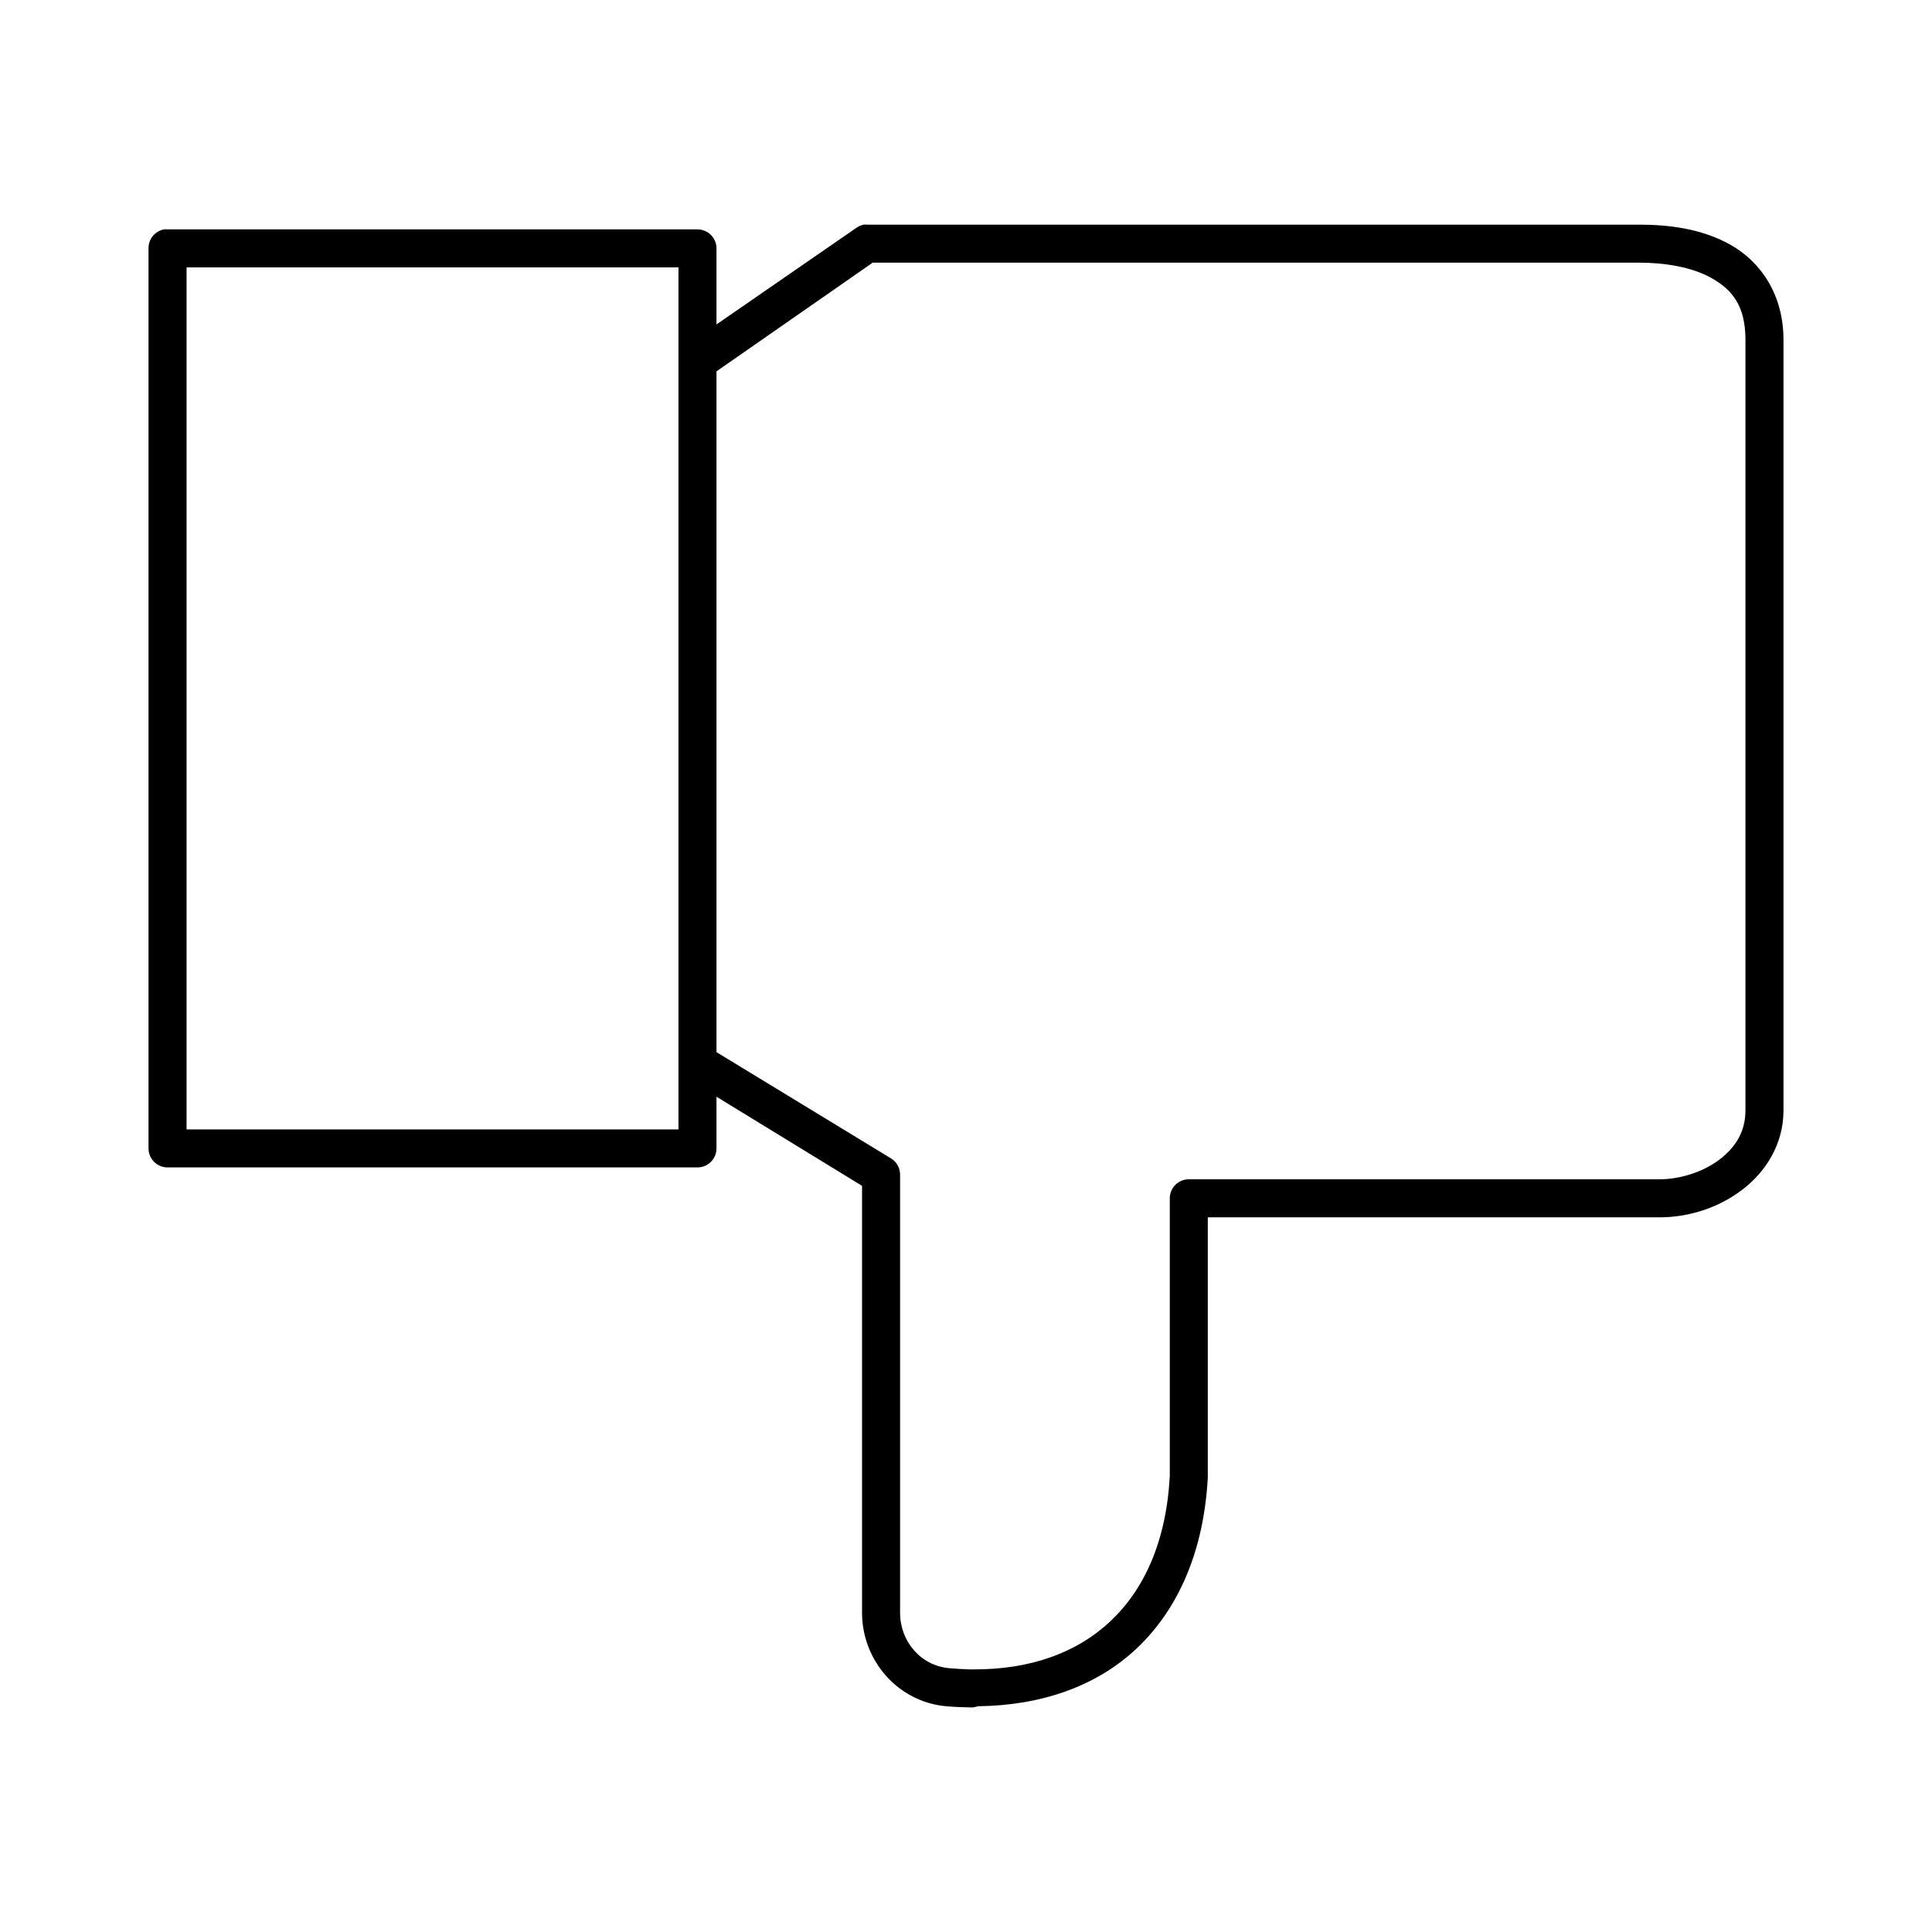
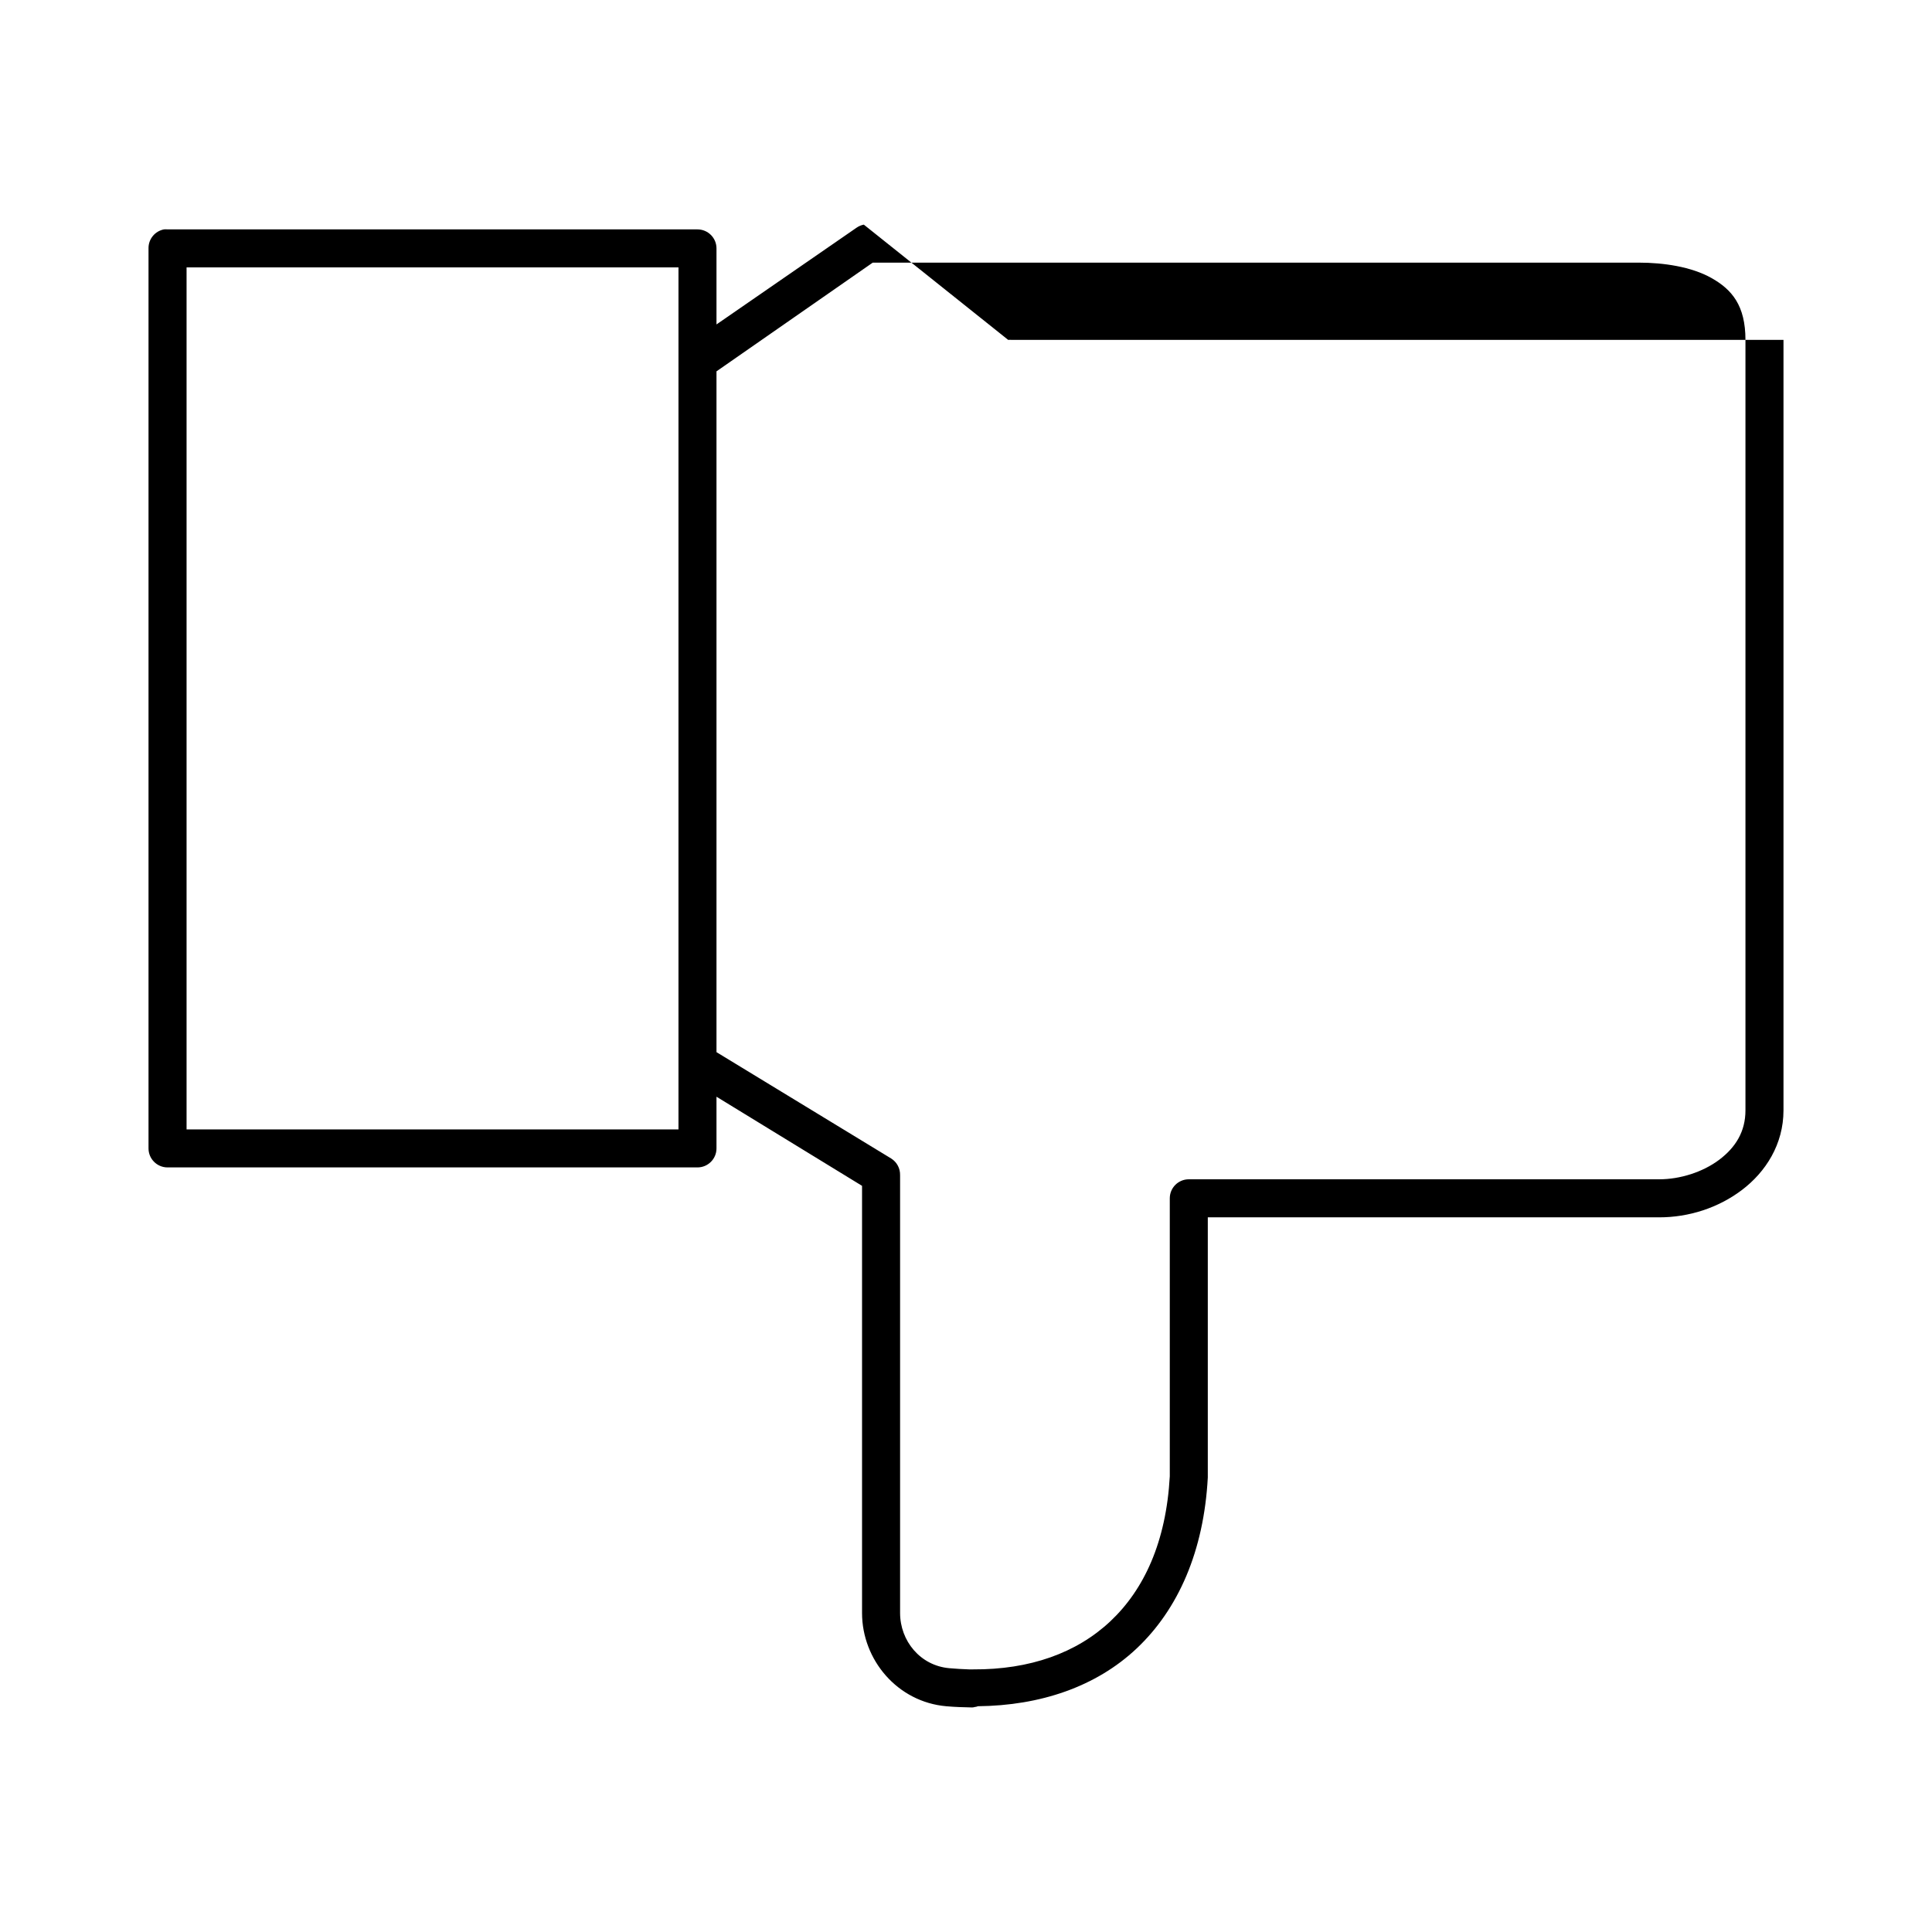
<svg xmlns="http://www.w3.org/2000/svg" fill="#000000" width="800px" height="800px" version="1.1" viewBox="144 144 512 512">
-   <path d="m372.92 203.53c-0.676 0.133-1.32 0.398-1.887 0.789l-37.156 25.66v-20.152c0-2.781-2.258-5.035-5.039-5.035h-140.44c-0.312-0.031-0.629-0.031-0.945 0-2.406 0.457-4.137 2.582-4.094 5.035v238.51c0 2.781 2.258 5.039 5.039 5.039h140.44c2.781 0 5.039-2.258 5.039-5.039v-13.695l38.574 23.617v113.2c0 12.387 9.344 23.59 22.355 24.719 2.453 0.215 4.633 0.266 6.769 0.312v-0.008c0.051 0.004 0.105 0.004 0.156 0 0.34 0.004 0.605-0.156 0.945-0.156 0.16-0.043 0.316-0.094 0.473-0.156 16.535-0.168 31.277-5.152 42.035-15.27 11.09-10.434 17.852-25.879 18.895-45.34v-0.312-68.641h119.66c7.758 0 15.578-2.469 21.883-7.242 6.309-4.773 11.02-12.125 11.02-21.098v-204.19c0-12.199-6.191-20.766-14.012-25.188-7.82-4.426-16.82-5.352-24.246-5.352h-204.52v-0.004c-0.312-0.027-0.629-0.027-0.945 0zm2.363 10.074h203.1c6.387 0 13.836 1.055 19.207 4.094 5.375 3.039 8.973 7.242 8.973 16.375v204.19c0 5.598-2.59 9.785-6.926 13.066-4.34 3.281-10.375 5.195-15.902 5.195h-124.69c-2.781 0-5.039 2.254-5.039 5.035v73.676c-0.965 17.387-6.812 30.012-15.742 38.414-8.93 8.398-21.32 12.844-36.367 12.754h-1.102c-1.75-0.051-3.535-0.172-5.195-0.312-7.731-0.672-13.066-7.242-13.066-14.641v-116.03h-0.004c0.047-1.785-0.852-3.461-2.363-4.41l-46.289-28.18v-180.42l41.406-28.809zm-181.84 1.262h130.36v228.44h-130.36z" />
+   <path d="m372.92 203.53c-0.676 0.133-1.32 0.398-1.887 0.789l-37.156 25.66v-20.152c0-2.781-2.258-5.035-5.039-5.035h-140.44c-0.312-0.031-0.629-0.031-0.945 0-2.406 0.457-4.137 2.582-4.094 5.035v238.51c0 2.781 2.258 5.039 5.039 5.039h140.44c2.781 0 5.039-2.258 5.039-5.039v-13.695l38.574 23.617v113.2c0 12.387 9.344 23.59 22.355 24.719 2.453 0.215 4.633 0.266 6.769 0.312v-0.008c0.051 0.004 0.105 0.004 0.156 0 0.34 0.004 0.605-0.156 0.945-0.156 0.16-0.043 0.316-0.094 0.473-0.156 16.535-0.168 31.277-5.152 42.035-15.27 11.09-10.434 17.852-25.879 18.895-45.34v-0.312-68.641h119.66c7.758 0 15.578-2.469 21.883-7.242 6.309-4.773 11.02-12.125 11.02-21.098v-204.19h-204.52v-0.004c-0.312-0.027-0.629-0.027-0.945 0zm2.363 10.074h203.1c6.387 0 13.836 1.055 19.207 4.094 5.375 3.039 8.973 7.242 8.973 16.375v204.19c0 5.598-2.59 9.785-6.926 13.066-4.34 3.281-10.375 5.195-15.902 5.195h-124.69c-2.781 0-5.039 2.254-5.039 5.035v73.676c-0.965 17.387-6.812 30.012-15.742 38.414-8.93 8.398-21.32 12.844-36.367 12.754h-1.102c-1.75-0.051-3.535-0.172-5.195-0.312-7.731-0.672-13.066-7.242-13.066-14.641v-116.03h-0.004c0.047-1.785-0.852-3.461-2.363-4.41l-46.289-28.18v-180.42l41.406-28.809zm-181.84 1.262h130.36v228.44h-130.36z" />
</svg>